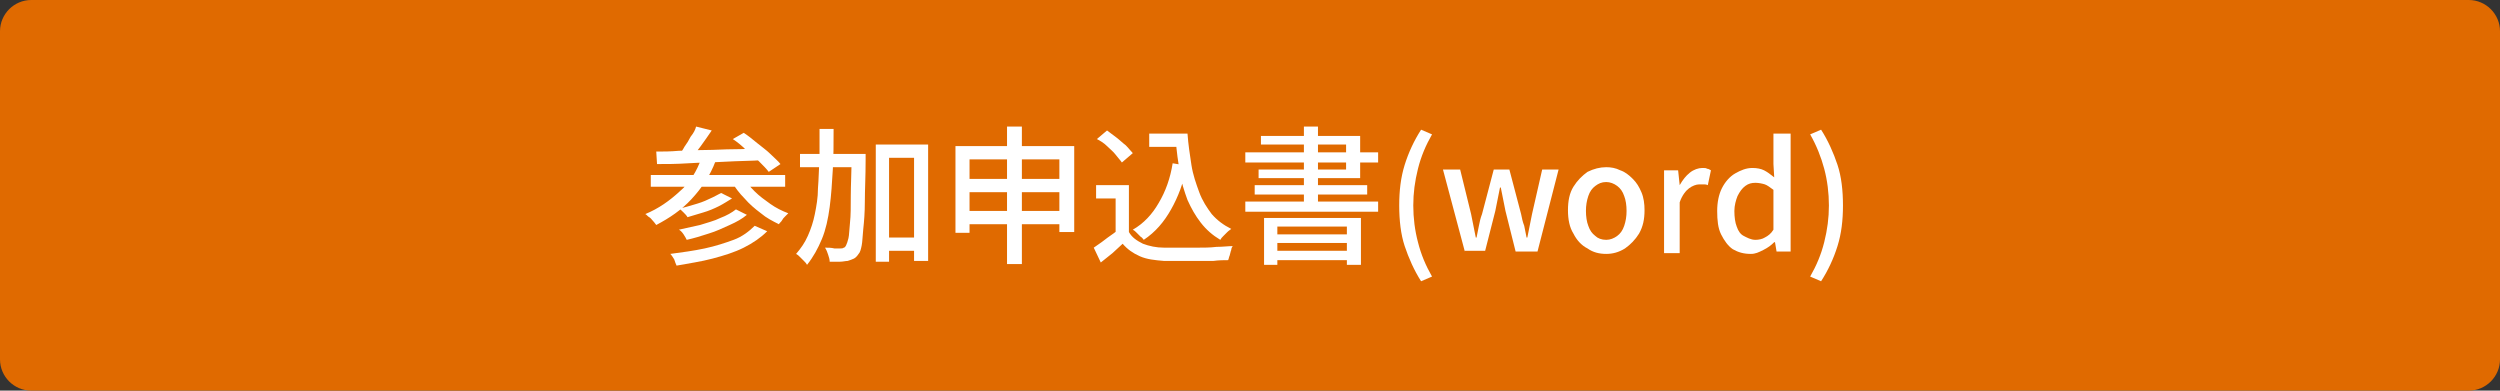
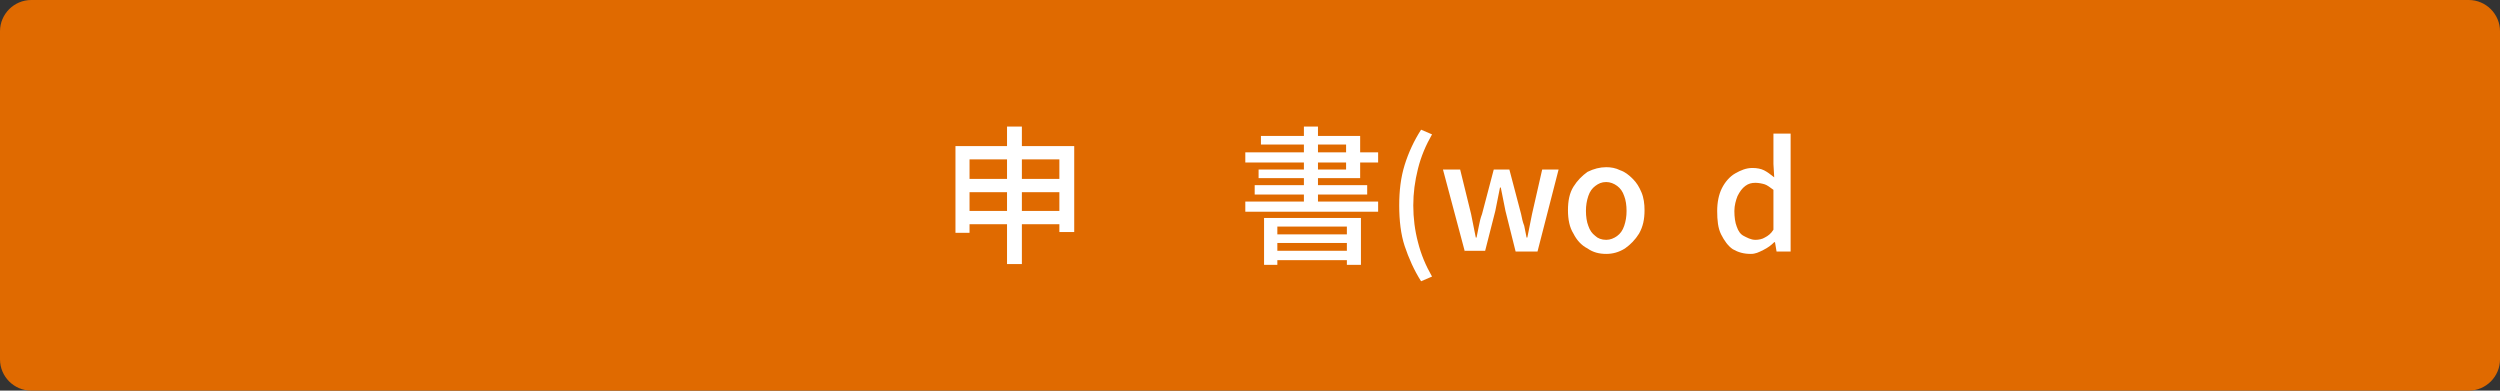
<svg xmlns="http://www.w3.org/2000/svg" version="1.1" id="レイヤー_1" x="0px" y="0px" viewBox="0 0 320 50" style="enable-background:new 0 0 320 50;" xml:space="preserve">
  <rect x="0" y="0" width="320" height="50" fill="#333333" stroke="none" />
  <style type="text/css">
	.st0{fill:#E06A00;}
	.st1{fill:#FFFFFF;}
</style>
  <g>
    <path class="st0" d="M4,49.5c-1.9,0-3.5-1.6-3.5-3.5V4c0-1.9,1.6-3.5,3.5-3.5h312c1.9,0,3.5,1.6,3.5,3.5v42c0,1.9-1.6,3.5-3.5,3.5   H4z" />
    <path class="st0" d="M316,1c1.7,0,3,1.3,3,3v42c0,1.7-1.3,3-3,3H4c-1.7,0-3-1.3-3-3V4c0-1.7,1.3-3,3-3H316 M316,0H4   C1.8,0,0,1.8,0,4v42c0,2.2,1.8,4,4,4h312c2.2,0,4-1.8,4-4V4C320,1.8,318.2,0,316,0L316,0z" />
  </g>
  <g>
-     <path class="st1" d="M89.8,20.2l1.8,0.4c-0.7,1.9-1.8,3.5-3.1,4.9c-1.3,1.4-2.8,2.4-4.5,3.3c-0.1-0.1-0.2-0.3-0.4-0.5   c-0.2-0.2-0.3-0.4-0.5-0.5s-0.3-0.3-0.5-0.4c1.7-0.7,3.1-1.7,4.4-2.9C88.3,23.4,89.2,21.9,89.8,20.2z M83.3,22.4h17.2v1.5H83.3   V22.4z M84,19.4c0.9,0,1.8,0,2.9-0.1c1.1,0,2.2-0.1,3.4-0.1c1.2,0,2.4-0.1,3.7-0.1c1.3,0,2.5-0.1,3.8-0.1l-0.1,1.5   c-1.6,0.1-3.2,0.1-4.9,0.2c-1.6,0.1-3.2,0.1-4.7,0.2s-2.8,0.1-4,0.1L84,19.4z M96.6,28.9l1.6,0.7c-0.8,0.8-1.8,1.5-3,2.1   c-1.2,0.6-2.5,1-4,1.4c-1.5,0.4-3,0.6-4.6,0.9c-0.1-0.2-0.2-0.5-0.3-0.8c-0.2-0.3-0.3-0.5-0.5-0.7c1.5-0.2,3-0.4,4.4-0.7   c1.4-0.3,2.6-0.7,3.7-1.1S95.9,29.6,96.6,28.9z M89.1,16.2l2,0.5c-0.4,0.6-0.9,1.3-1.4,2c-0.5,0.7-1,1.2-1.4,1.7l-1.5-0.5   c0.3-0.3,0.6-0.7,0.8-1.1c0.3-0.4,0.6-0.9,0.8-1.3C88.8,17,89,16.6,89.1,16.2z M94.2,26.8l1.4,0.7c-0.6,0.5-1.3,0.9-2.2,1.3   s-1.7,0.8-2.7,1.1c-0.9,0.3-1.9,0.6-2.8,0.8c-0.1-0.2-0.2-0.4-0.4-0.7s-0.4-0.5-0.6-0.6c0.9-0.2,1.8-0.4,2.7-0.6   c0.9-0.3,1.8-0.5,2.6-0.9C93,27.6,93.7,27.2,94.2,26.8z M92.3,24.7l1.4,0.7c-0.5,0.3-1.1,0.7-1.7,1c-0.6,0.3-1.3,0.6-2,0.8   s-1.3,0.4-2,0.6c-0.1-0.2-0.3-0.4-0.5-0.6c-0.2-0.2-0.4-0.4-0.6-0.5c0.6-0.1,1.2-0.3,1.9-0.5c0.7-0.2,1.3-0.4,1.9-0.7   C91.4,25.2,91.9,24.9,92.3,24.7z M95.1,22.7c0.4,0.6,0.9,1.2,1.5,1.8c0.6,0.6,1.3,1.1,2,1.6c0.7,0.5,1.5,0.9,2.3,1.2   c-0.1,0.1-0.3,0.3-0.4,0.4c-0.2,0.2-0.3,0.3-0.4,0.5c-0.1,0.2-0.3,0.3-0.4,0.5c-0.8-0.4-1.6-0.8-2.3-1.4c-0.8-0.6-1.5-1.2-2.1-1.9   c-0.7-0.7-1.2-1.4-1.7-2.2L95.1,22.7z M93.8,17.8l1.4-0.8c0.6,0.4,1.1,0.8,1.7,1.3c0.6,0.5,1.2,0.9,1.7,1.4s1,0.9,1.3,1.3l-1.5,1   c-0.3-0.4-0.7-0.8-1.2-1.3s-1.1-1-1.7-1.5C94.9,18.6,94.4,18.2,93.8,17.8z" />
-     <path class="st1" d="M104.9,16.5h1.8c0,1.8,0,3.5-0.1,5.2c-0.1,1.7-0.2,3.3-0.4,4.8c-0.2,1.5-0.5,2.9-1,4.1   c-0.5,1.2-1.1,2.3-1.9,3.3c-0.1-0.2-0.2-0.3-0.4-0.5c-0.2-0.2-0.3-0.3-0.5-0.5c-0.2-0.2-0.3-0.3-0.5-0.4c0.6-0.7,1.1-1.4,1.5-2.3   c0.4-0.9,0.7-1.8,0.9-2.8s0.4-2.1,0.4-3.3c0.1-1.2,0.1-2.4,0.2-3.7C104.9,19.1,104.9,17.8,104.9,16.5z M102.4,19.7h7.1v1.7h-7.1   V19.7z M109.1,19.7h1.7c0,0.2,0,0.4,0,0.5c0,0.1,0,0.3,0,0.3c0,2.1-0.1,3.8-0.1,5.3c0,1.4-0.1,2.6-0.2,3.5   c-0.1,0.9-0.1,1.6-0.2,2.1c-0.1,0.5-0.2,0.9-0.4,1.1c-0.2,0.3-0.4,0.5-0.6,0.6c-0.2,0.1-0.5,0.2-0.8,0.3c-0.3,0-0.6,0.1-1,0.1   c-0.4,0-0.8,0-1.3,0c0-0.3-0.1-0.6-0.2-0.9c-0.1-0.3-0.2-0.6-0.4-0.9c0.4,0,0.8,0,1.2,0.1c0.4,0,0.6,0,0.8,0c0.1,0,0.3,0,0.4-0.1   c0.1,0,0.2-0.1,0.3-0.3c0.1-0.2,0.2-0.5,0.3-0.9c0.1-0.4,0.1-1.1,0.2-2s0.1-2,0.1-3.4c0-1.4,0.1-3.1,0.1-5V19.7z M112.1,18.5h6.7   v14.9H117V20.2h-3.2v13.3h-1.7V18.5z M113,30.4h5v1.7h-5V30.4z" />
    <path class="st1" d="M122.4,18.7h15.1v11h-1.9v-9.3h-11.5v9.4h-1.8V18.7z M123.6,22.9h13v1.7h-13V22.9z M123.6,27h13v1.7h-13V27z    M128.9,16.2h1.9v17.6h-1.9V16.2z" />
-     <path class="st1" d="M144.5,29.7c0.4,0.7,1,1.1,1.8,1.5c0.8,0.3,1.7,0.5,2.7,0.5c0.5,0,1.2,0,1.9,0c0.7,0,1.5,0,2.4,0   c0.8,0,1.6,0,2.4-0.1c0.8,0,1.5-0.1,2.1-0.1c-0.1,0.1-0.2,0.3-0.2,0.5c-0.1,0.2-0.1,0.4-0.2,0.7c-0.1,0.2-0.1,0.4-0.2,0.6   c-0.5,0-1.2,0-1.9,0.1c-0.7,0-1.5,0-2.2,0c-0.8,0-1.5,0-2.2,0c-0.7,0-1.4,0-1.9,0c-1.2-0.1-2.2-0.2-3.1-0.6s-1.6-0.9-2.2-1.6   c-0.4,0.4-0.9,0.8-1.3,1.2c-0.5,0.4-1,0.8-1.5,1.2l-0.9-1.9c0.4-0.3,0.9-0.6,1.4-1c0.5-0.4,1-0.7,1.5-1.1H144.5z M144.5,23.7v6.9   h-1.7v-5.2h-2.5v-1.7H144.5z M140.4,17.8l1.3-1.1c0.4,0.3,0.8,0.6,1.2,0.9c0.4,0.3,0.8,0.7,1.2,1c0.4,0.4,0.6,0.7,0.9,1l-1.4,1.2   c-0.2-0.3-0.5-0.6-0.8-1c-0.3-0.4-0.7-0.7-1.1-1.1S140.8,18,140.4,17.8z M150.1,20.9l1.8,0.3c-0.4,2.2-1.1,4-2,5.6   c-0.9,1.6-2,2.9-3.5,3.9c-0.1-0.1-0.2-0.3-0.4-0.4c-0.2-0.2-0.3-0.3-0.5-0.5c-0.2-0.2-0.3-0.3-0.5-0.4c1.4-0.8,2.5-2,3.3-3.4   C149.2,24.5,149.8,22.8,150.1,20.9z M147.1,17.1h4v1.7h-4V17.1z M150.1,17.1h1.9c0.1,1.4,0.3,2.7,0.5,4c0.2,1.3,0.6,2.4,1,3.5   c0.4,1.1,1,2,1.6,2.8c0.7,0.8,1.5,1.4,2.5,1.9c-0.1,0.1-0.3,0.2-0.5,0.4c-0.2,0.2-0.3,0.3-0.5,0.5s-0.3,0.3-0.4,0.5   c-1-0.6-1.8-1.3-2.5-2.2c-0.7-0.9-1.2-1.8-1.7-2.9c-0.4-1.1-0.8-2.3-1-3.6c-0.2-1.3-0.4-2.6-0.5-4.1h-0.3V17.1z" />
    <path class="st1" d="M159.4,25.8h17v1.3h-17V25.8z M159.4,19.5h17v1.3h-17V19.5z M160.7,23.7H175v1.2h-14.4V23.7z M161.4,17.4h12.7   v5.4h-13v-1.1h11.2v-3.2h-10.9V17.4z M161.8,27.9h12.4v6h-1.8V29h-8.9v4.9h-1.7V27.9z M162.7,30h10.4v1.1h-10.4V30z M162.7,32.1   h10.4v1.2h-10.4V32.1z M166.9,16.2h1.8v10.5h-1.8V16.2z" />
    <path class="st1" d="M181.9,36c-0.9-1.4-1.6-3-2.1-4.5s-0.7-3.3-0.7-5.2c0-1.9,0.2-3.6,0.7-5.2s1.2-3.1,2.1-4.5l1.4,0.6   c-0.8,1.4-1.4,2.8-1.8,4.4s-0.6,3.1-0.6,4.7c0,1.6,0.2,3.2,0.6,4.7c0.4,1.6,1,3,1.8,4.4L181.9,36z" />
    <path class="st1" d="M187.5,32.2l-2.8-10.5h2.2l1.4,5.7c0.1,0.5,0.2,1,0.3,1.5c0.1,0.5,0.2,1,0.3,1.5h0.1c0.1-0.5,0.2-1,0.3-1.5   c0.1-0.5,0.2-1,0.4-1.5l1.5-5.7h2l1.5,5.7c0.1,0.5,0.2,1,0.4,1.5c0.1,0.5,0.2,1,0.3,1.5h0.1c0.1-0.5,0.2-1,0.3-1.5   c0.1-0.5,0.2-1,0.3-1.5l1.3-5.7h2.1l-2.7,10.5H194l-1.3-5.2c-0.1-0.5-0.2-1-0.3-1.5c-0.1-0.5-0.2-1-0.3-1.5H192   c-0.1,0.5-0.2,1-0.3,1.5s-0.2,1-0.3,1.5l-1.3,5.1H187.5z" />
    <path class="st1" d="M205.6,32.5c-0.9,0-1.7-0.2-2.4-0.7c-0.8-0.4-1.4-1.1-1.8-1.9c-0.5-0.8-0.7-1.8-0.7-3c0-1.2,0.2-2.2,0.7-3   c0.5-0.8,1.1-1.4,1.8-1.9c0.8-0.4,1.6-0.6,2.4-0.6c0.6,0,1.2,0.1,1.8,0.4c0.6,0.2,1.1,0.6,1.6,1.1c0.5,0.5,0.8,1,1.1,1.7   c0.3,0.7,0.4,1.5,0.4,2.3c0,1.2-0.2,2.1-0.7,3c-0.5,0.8-1.1,1.4-1.8,1.9C207.2,32.3,206.4,32.5,205.6,32.5z M205.6,30.7   c0.5,0,1-0.2,1.4-0.5c0.4-0.3,0.7-0.7,0.9-1.3c0.2-0.6,0.3-1.2,0.3-1.9c0-0.7-0.1-1.4-0.3-1.9c-0.2-0.6-0.5-1-0.9-1.3   c-0.4-0.3-0.9-0.5-1.4-0.5c-0.6,0-1,0.2-1.4,0.5c-0.4,0.3-0.7,0.7-0.9,1.3c-0.2,0.6-0.3,1.2-0.3,1.9c0,0.7,0.1,1.4,0.3,1.9   c0.2,0.6,0.5,1,0.9,1.3C204.5,30.5,205,30.7,205.6,30.7z" />
-     <path class="st1" d="M213,32.2V21.8h1.8l0.2,1.9h0c0.4-0.7,0.8-1.2,1.3-1.6s1.1-0.6,1.6-0.6c0.3,0,0.5,0,0.6,0.1   c0.2,0,0.3,0.1,0.5,0.2l-0.4,1.9c-0.2-0.1-0.4-0.1-0.5-0.1c-0.2,0-0.3,0-0.6,0c-0.4,0-0.9,0.2-1.3,0.5s-0.9,0.9-1.2,1.8v6.5H213z" />
    <path class="st1" d="M224.1,32.5c-0.9,0-1.6-0.2-2.3-0.6c-0.6-0.4-1.1-1.1-1.5-1.9c-0.4-0.8-0.5-1.8-0.5-3c0-1.1,0.2-2.1,0.6-2.9   c0.4-0.8,1-1.5,1.7-1.9s1.4-0.7,2.2-0.7c0.6,0,1.1,0.1,1.5,0.3c0.4,0.2,0.8,0.5,1.3,0.9L227,21v-3.9h2.2v15.1h-1.8l-0.2-1.2h-0.1   c-0.4,0.4-0.8,0.7-1.4,1S224.7,32.5,224.1,32.5z M224.7,30.7c0.4,0,0.9-0.1,1.2-0.3c0.4-0.2,0.8-0.5,1.1-1v-5.1   c-0.4-0.3-0.8-0.6-1.1-0.7s-0.8-0.2-1.2-0.2c-0.5,0-0.9,0.1-1.3,0.4c-0.4,0.3-0.7,0.7-1,1.3c-0.2,0.5-0.4,1.2-0.4,1.9   c0,0.8,0.1,1.5,0.3,2c0.2,0.6,0.5,1,0.9,1.2S224.1,30.7,224.7,30.7z" />
-     <path class="st1" d="M233.1,36l-1.4-0.6c0.8-1.4,1.4-2.8,1.8-4.4c0.4-1.6,0.6-3.1,0.6-4.7c0-1.6-0.2-3.2-0.6-4.7s-1-3-1.8-4.4   l1.4-0.6c0.9,1.4,1.6,3,2.1,4.5s0.7,3.3,0.7,5.2c0,1.9-0.2,3.6-0.7,5.2S234,34.6,233.1,36z" />
  </g>
</svg>